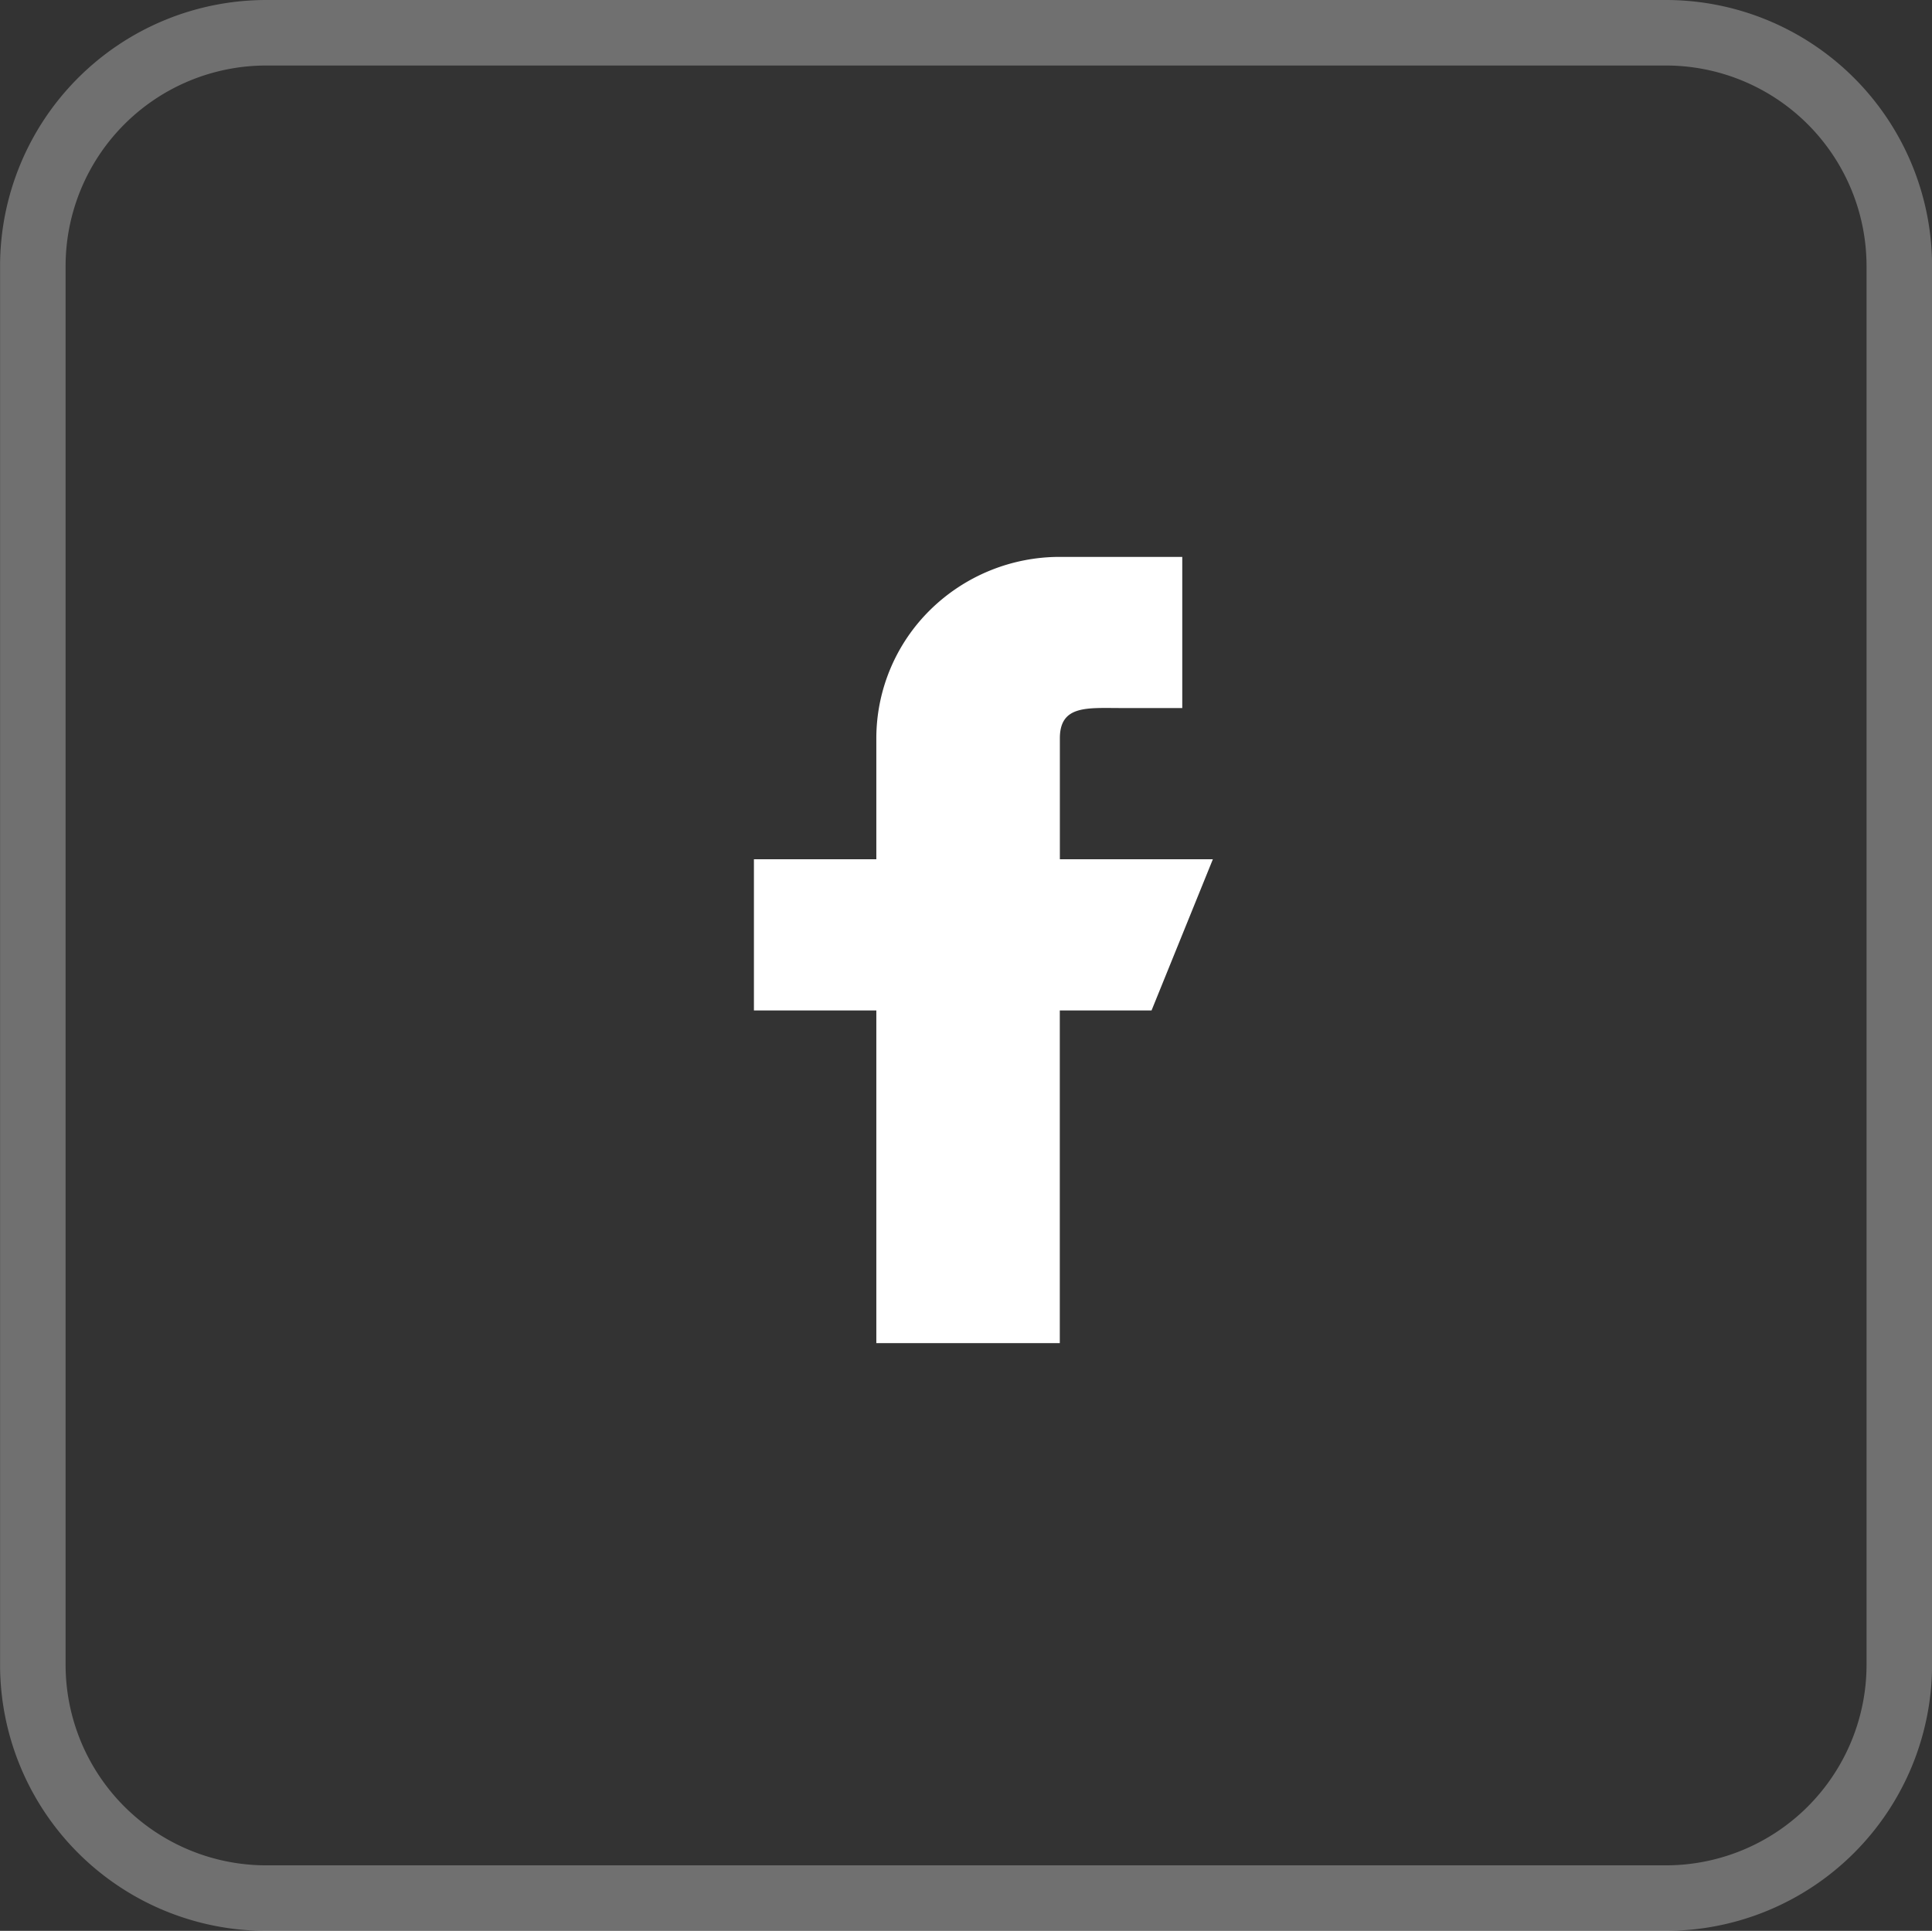
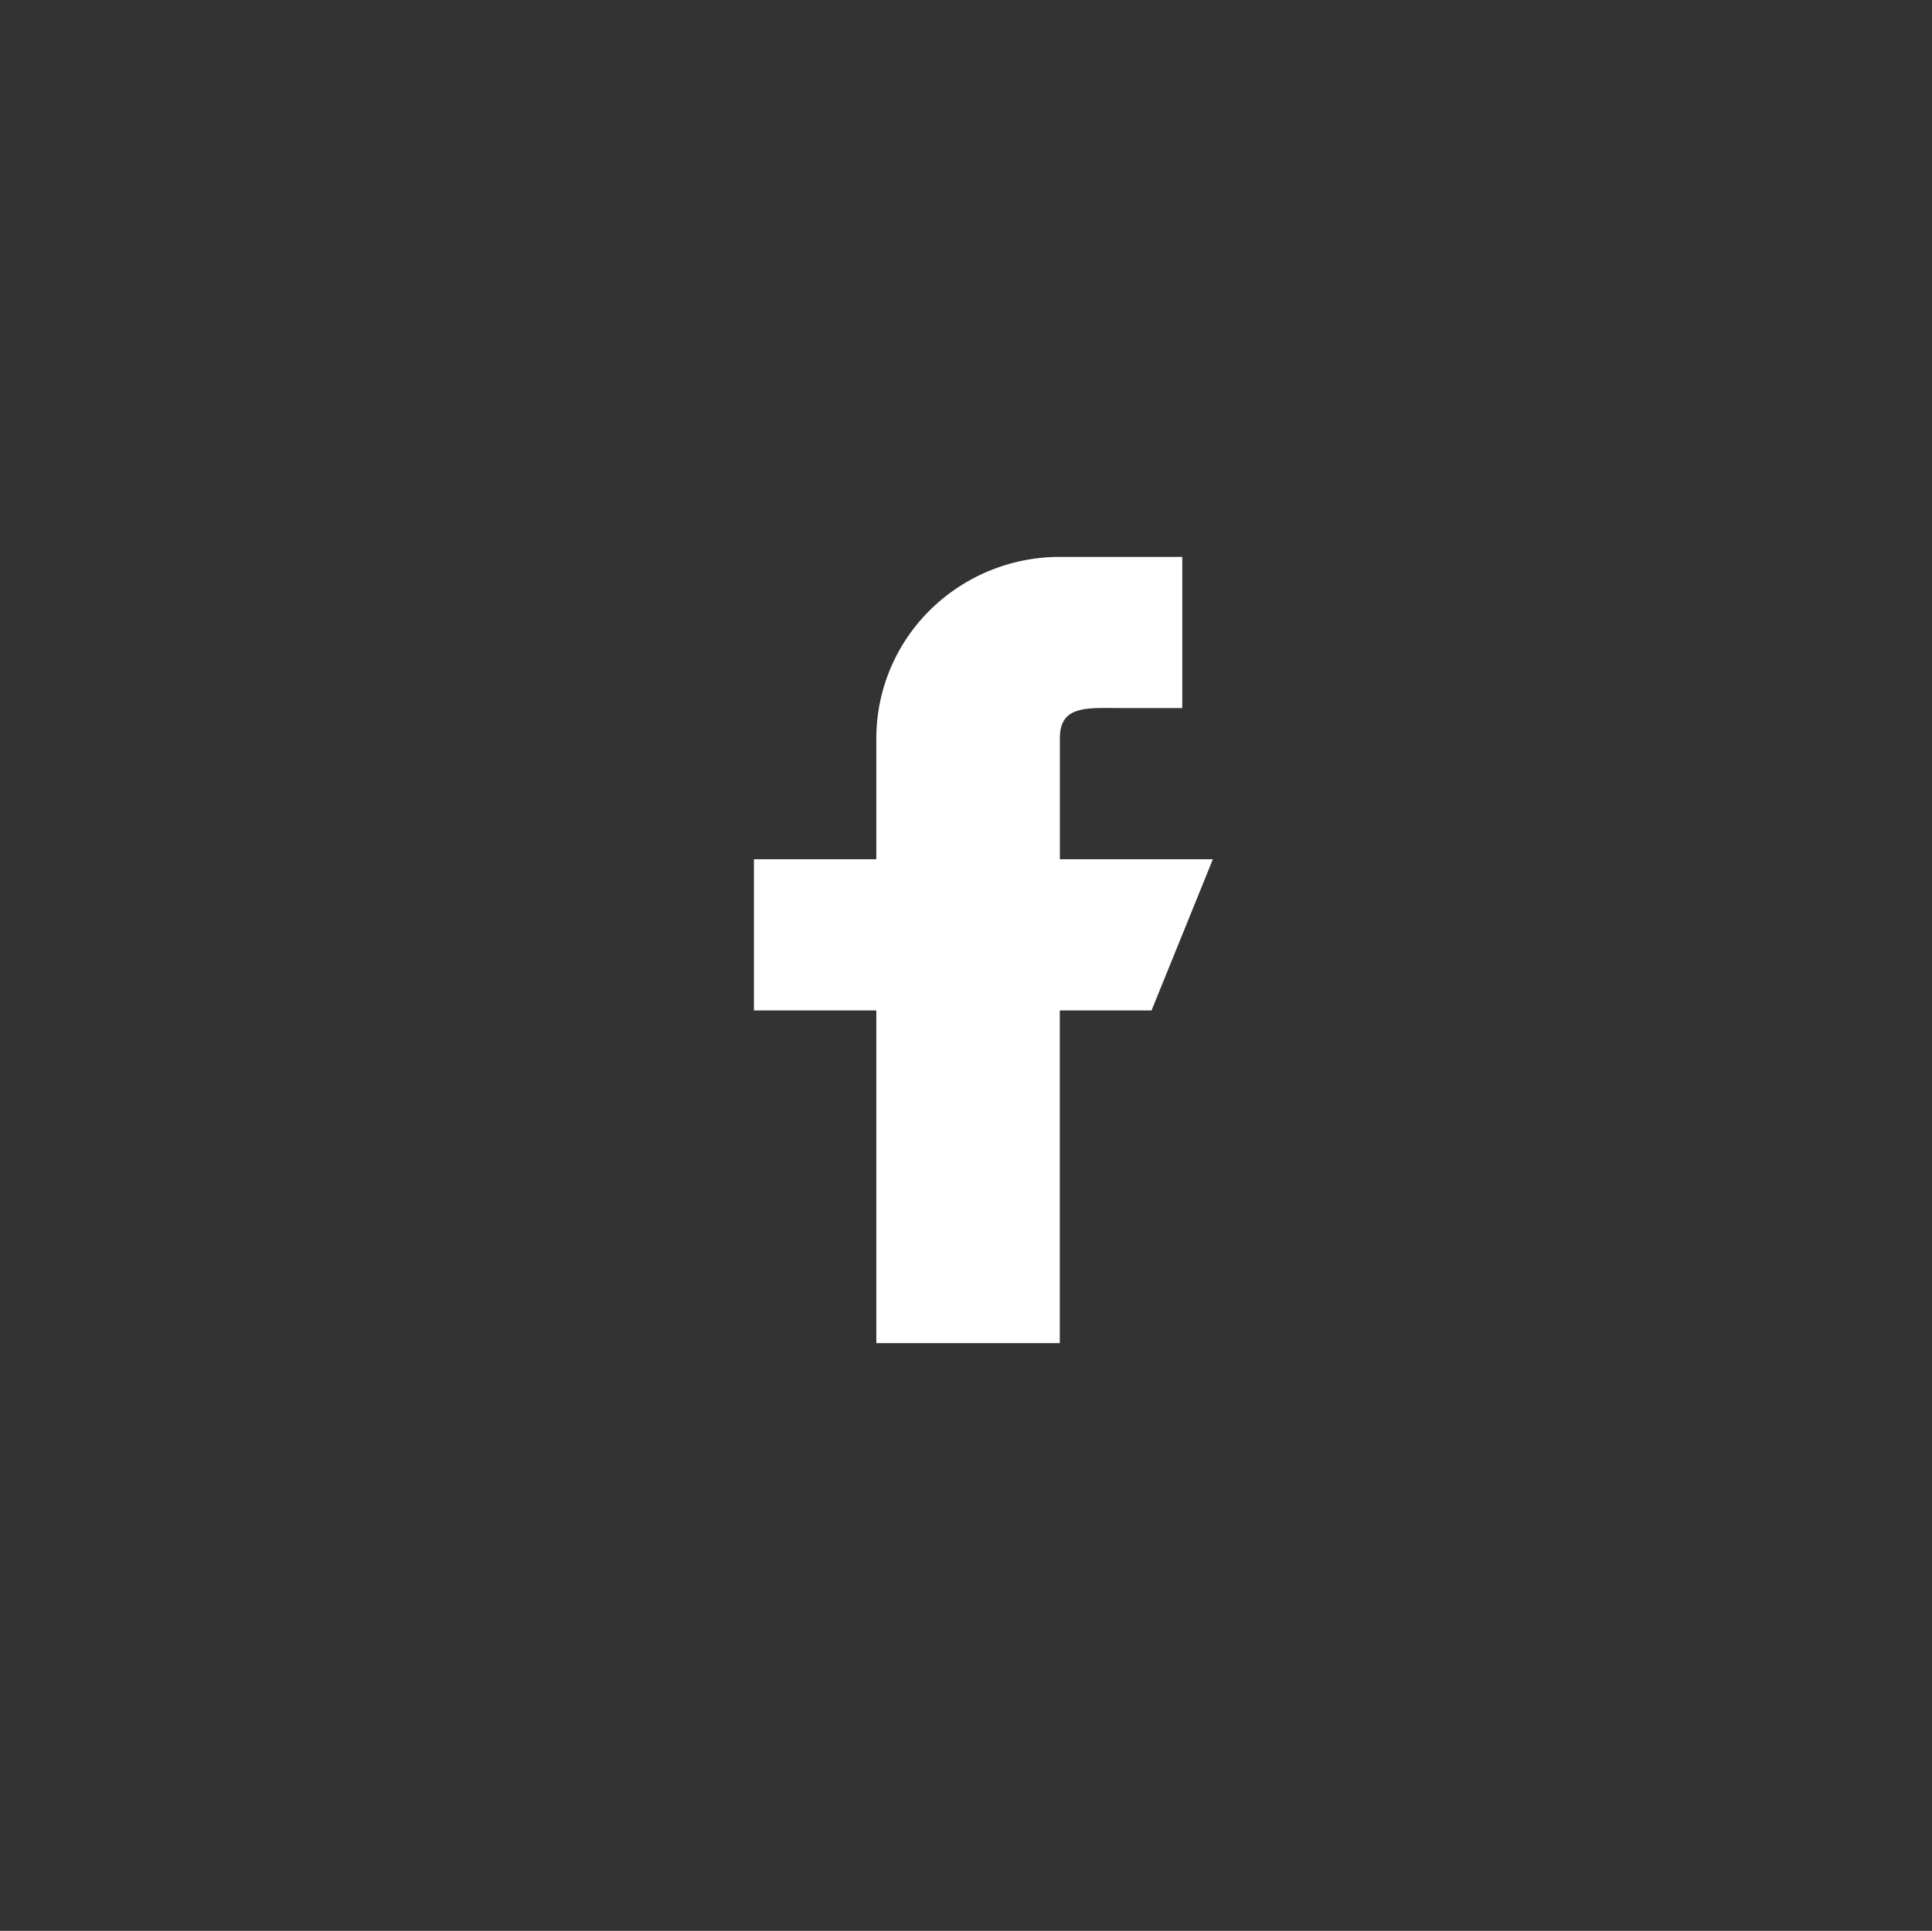
<svg xmlns="http://www.w3.org/2000/svg" width="29.485" height="29.471" viewBox="0 0 29.485 29.471">
  <rect x="0" y="0" width="29.485" height="29.471" fill="#333333" stroke="none" />
  <g id="Group_5013" data-name="Group 5013" transform="translate(2530.743 -926.559)">
    <g id="Group_5011" data-name="Group 5011">
      <g id="Facebook_icon" data-name="Facebook icon" transform="translate(-2530.393 927.059)">
-         <path id="Path_7" data-name="Path 7" d="M25.075,0H3.711A3.563,3.563,0,0,0,.151,3.559V24.912a3.563,3.563,0,0,0,3.561,3.559H25.075a3.563,3.563,0,0,0,3.561-3.559V3.559A3.563,3.563,0,0,0,25.075,0Z" fill="none" stroke="#fff" stroke-width="1" opacity="0.3" />
        <path id="Path_8" data-name="Path 8" d="M18.16,12.615H15.825V10.769c0-.51.418-.462.934-.462h.934V8H15.825a2.818,2.818,0,0,0-1.981.811,2.753,2.753,0,0,0-.82,1.958v1.846H11.156v2.308h1.868V20h2.8V14.923h1.4Z" fill="#fff" fill-rule="evenodd" />
      </g>
    </g>
  </g>
</svg>